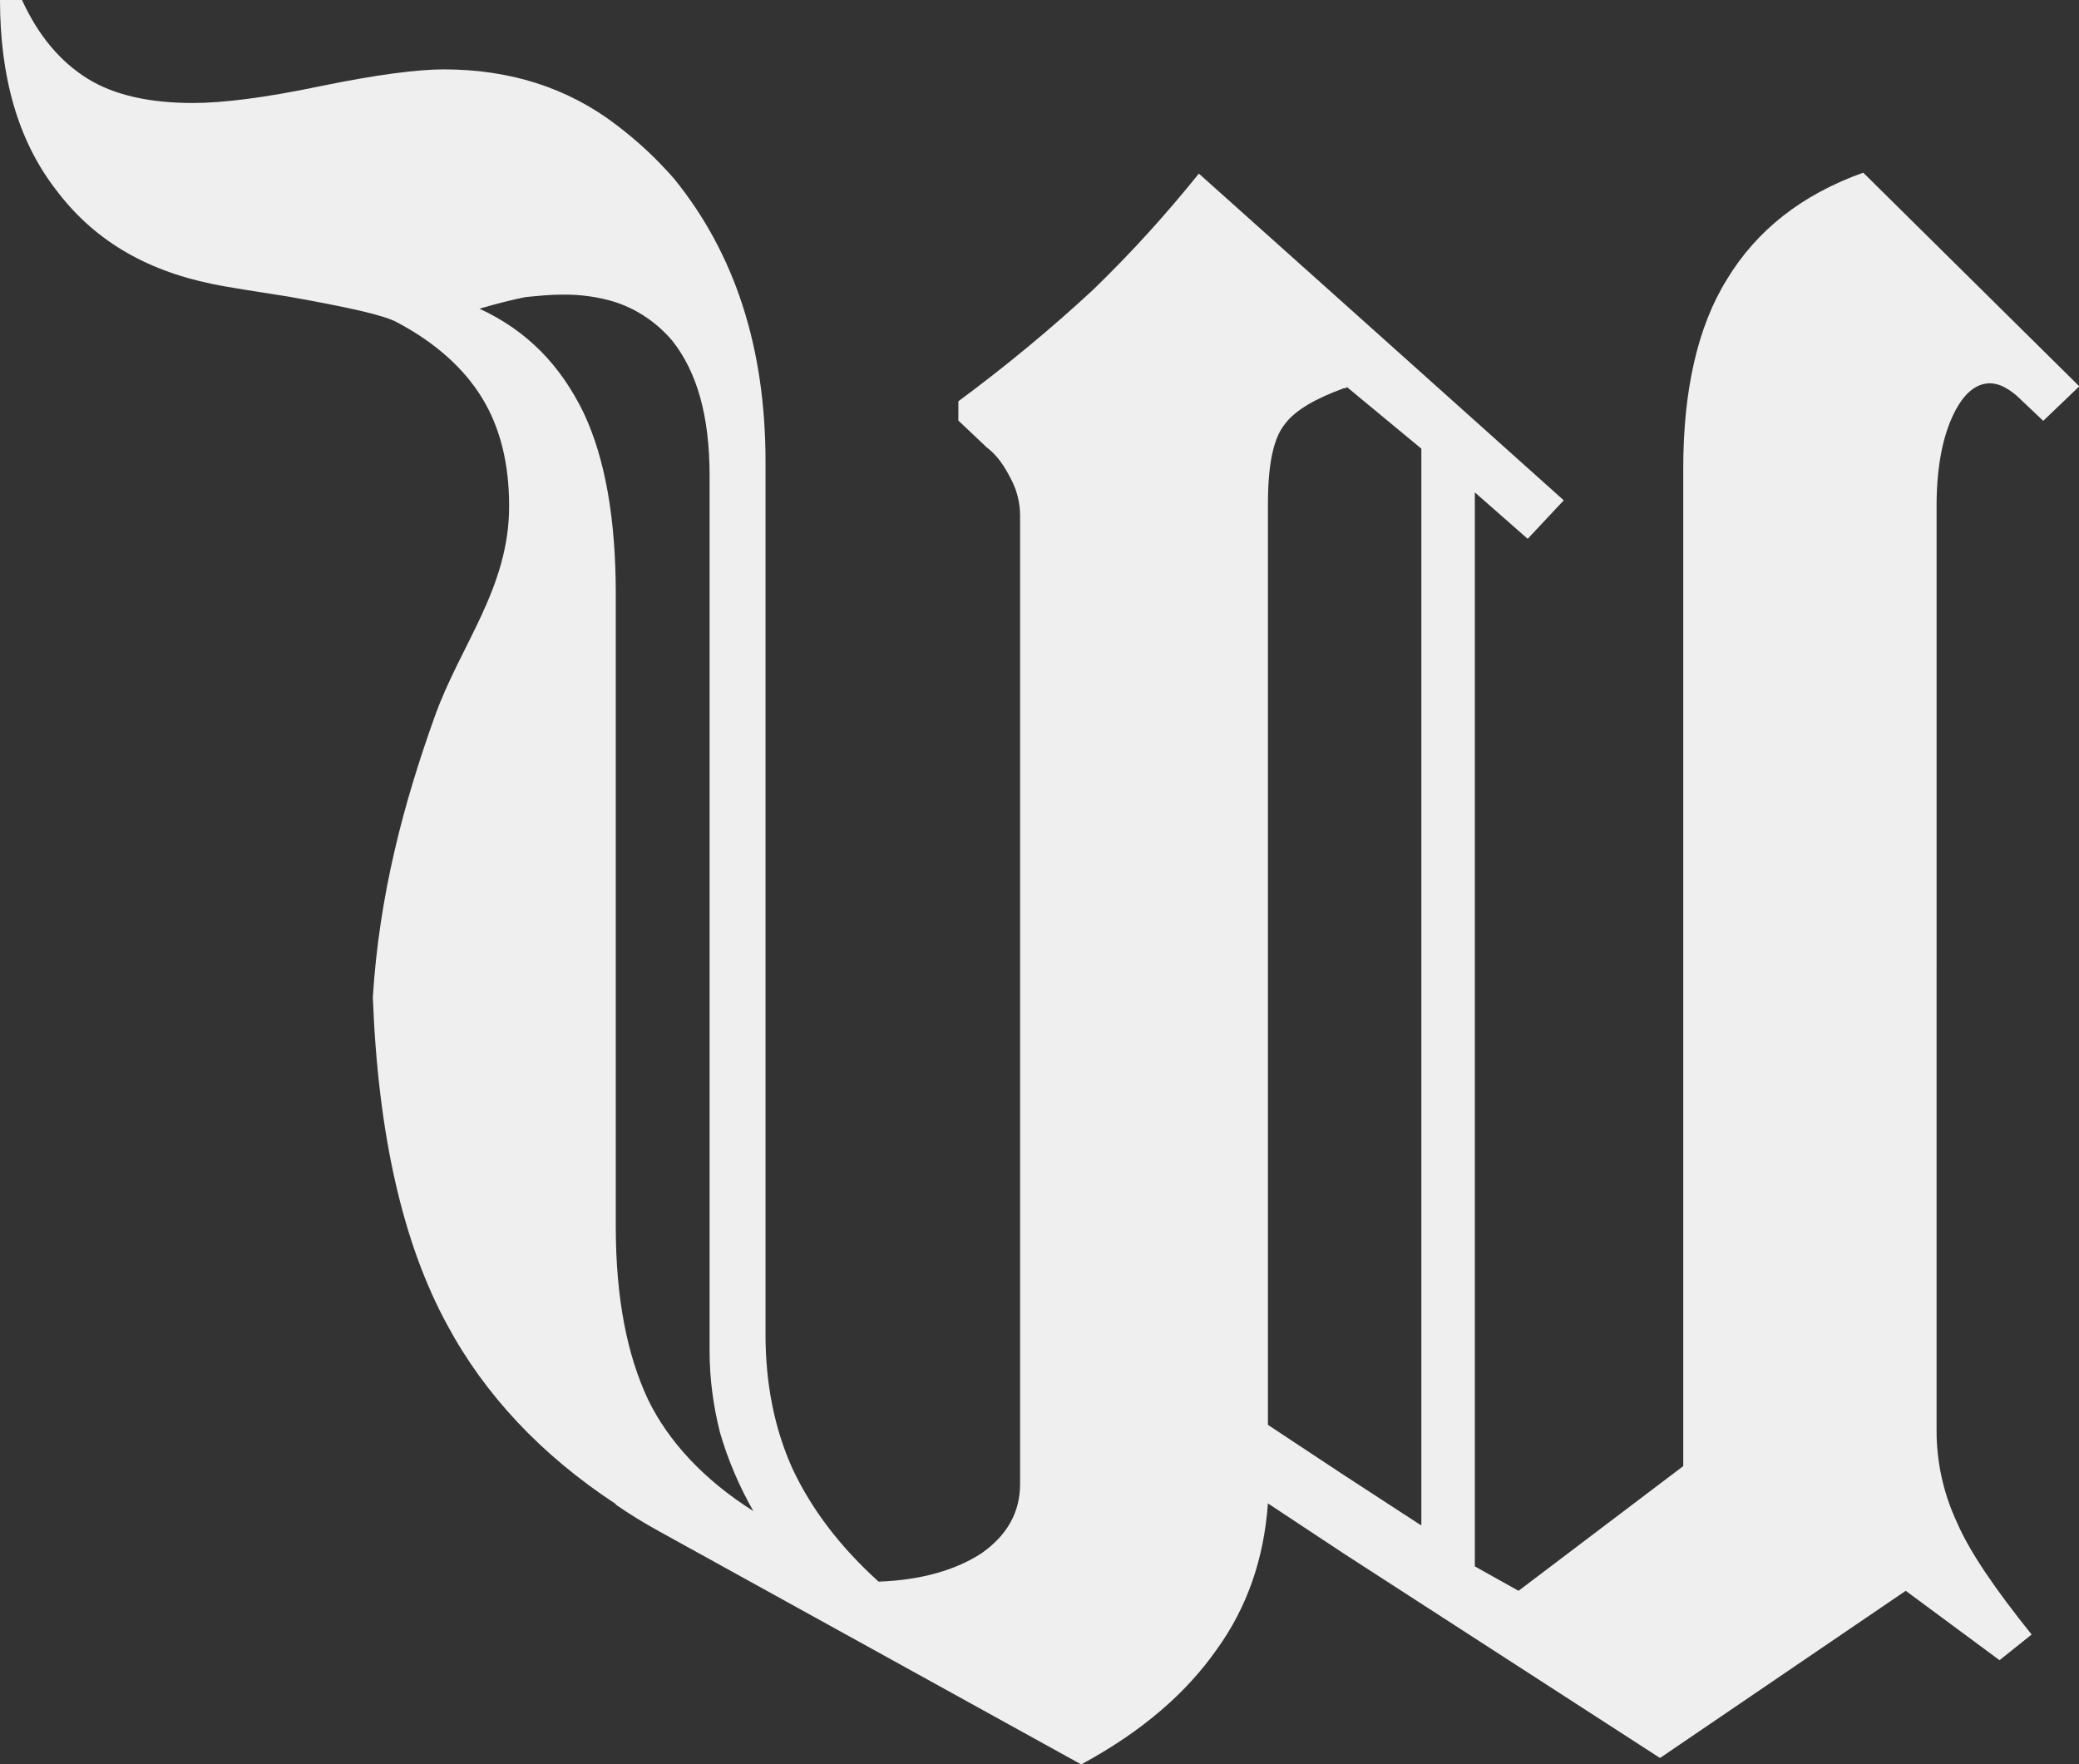
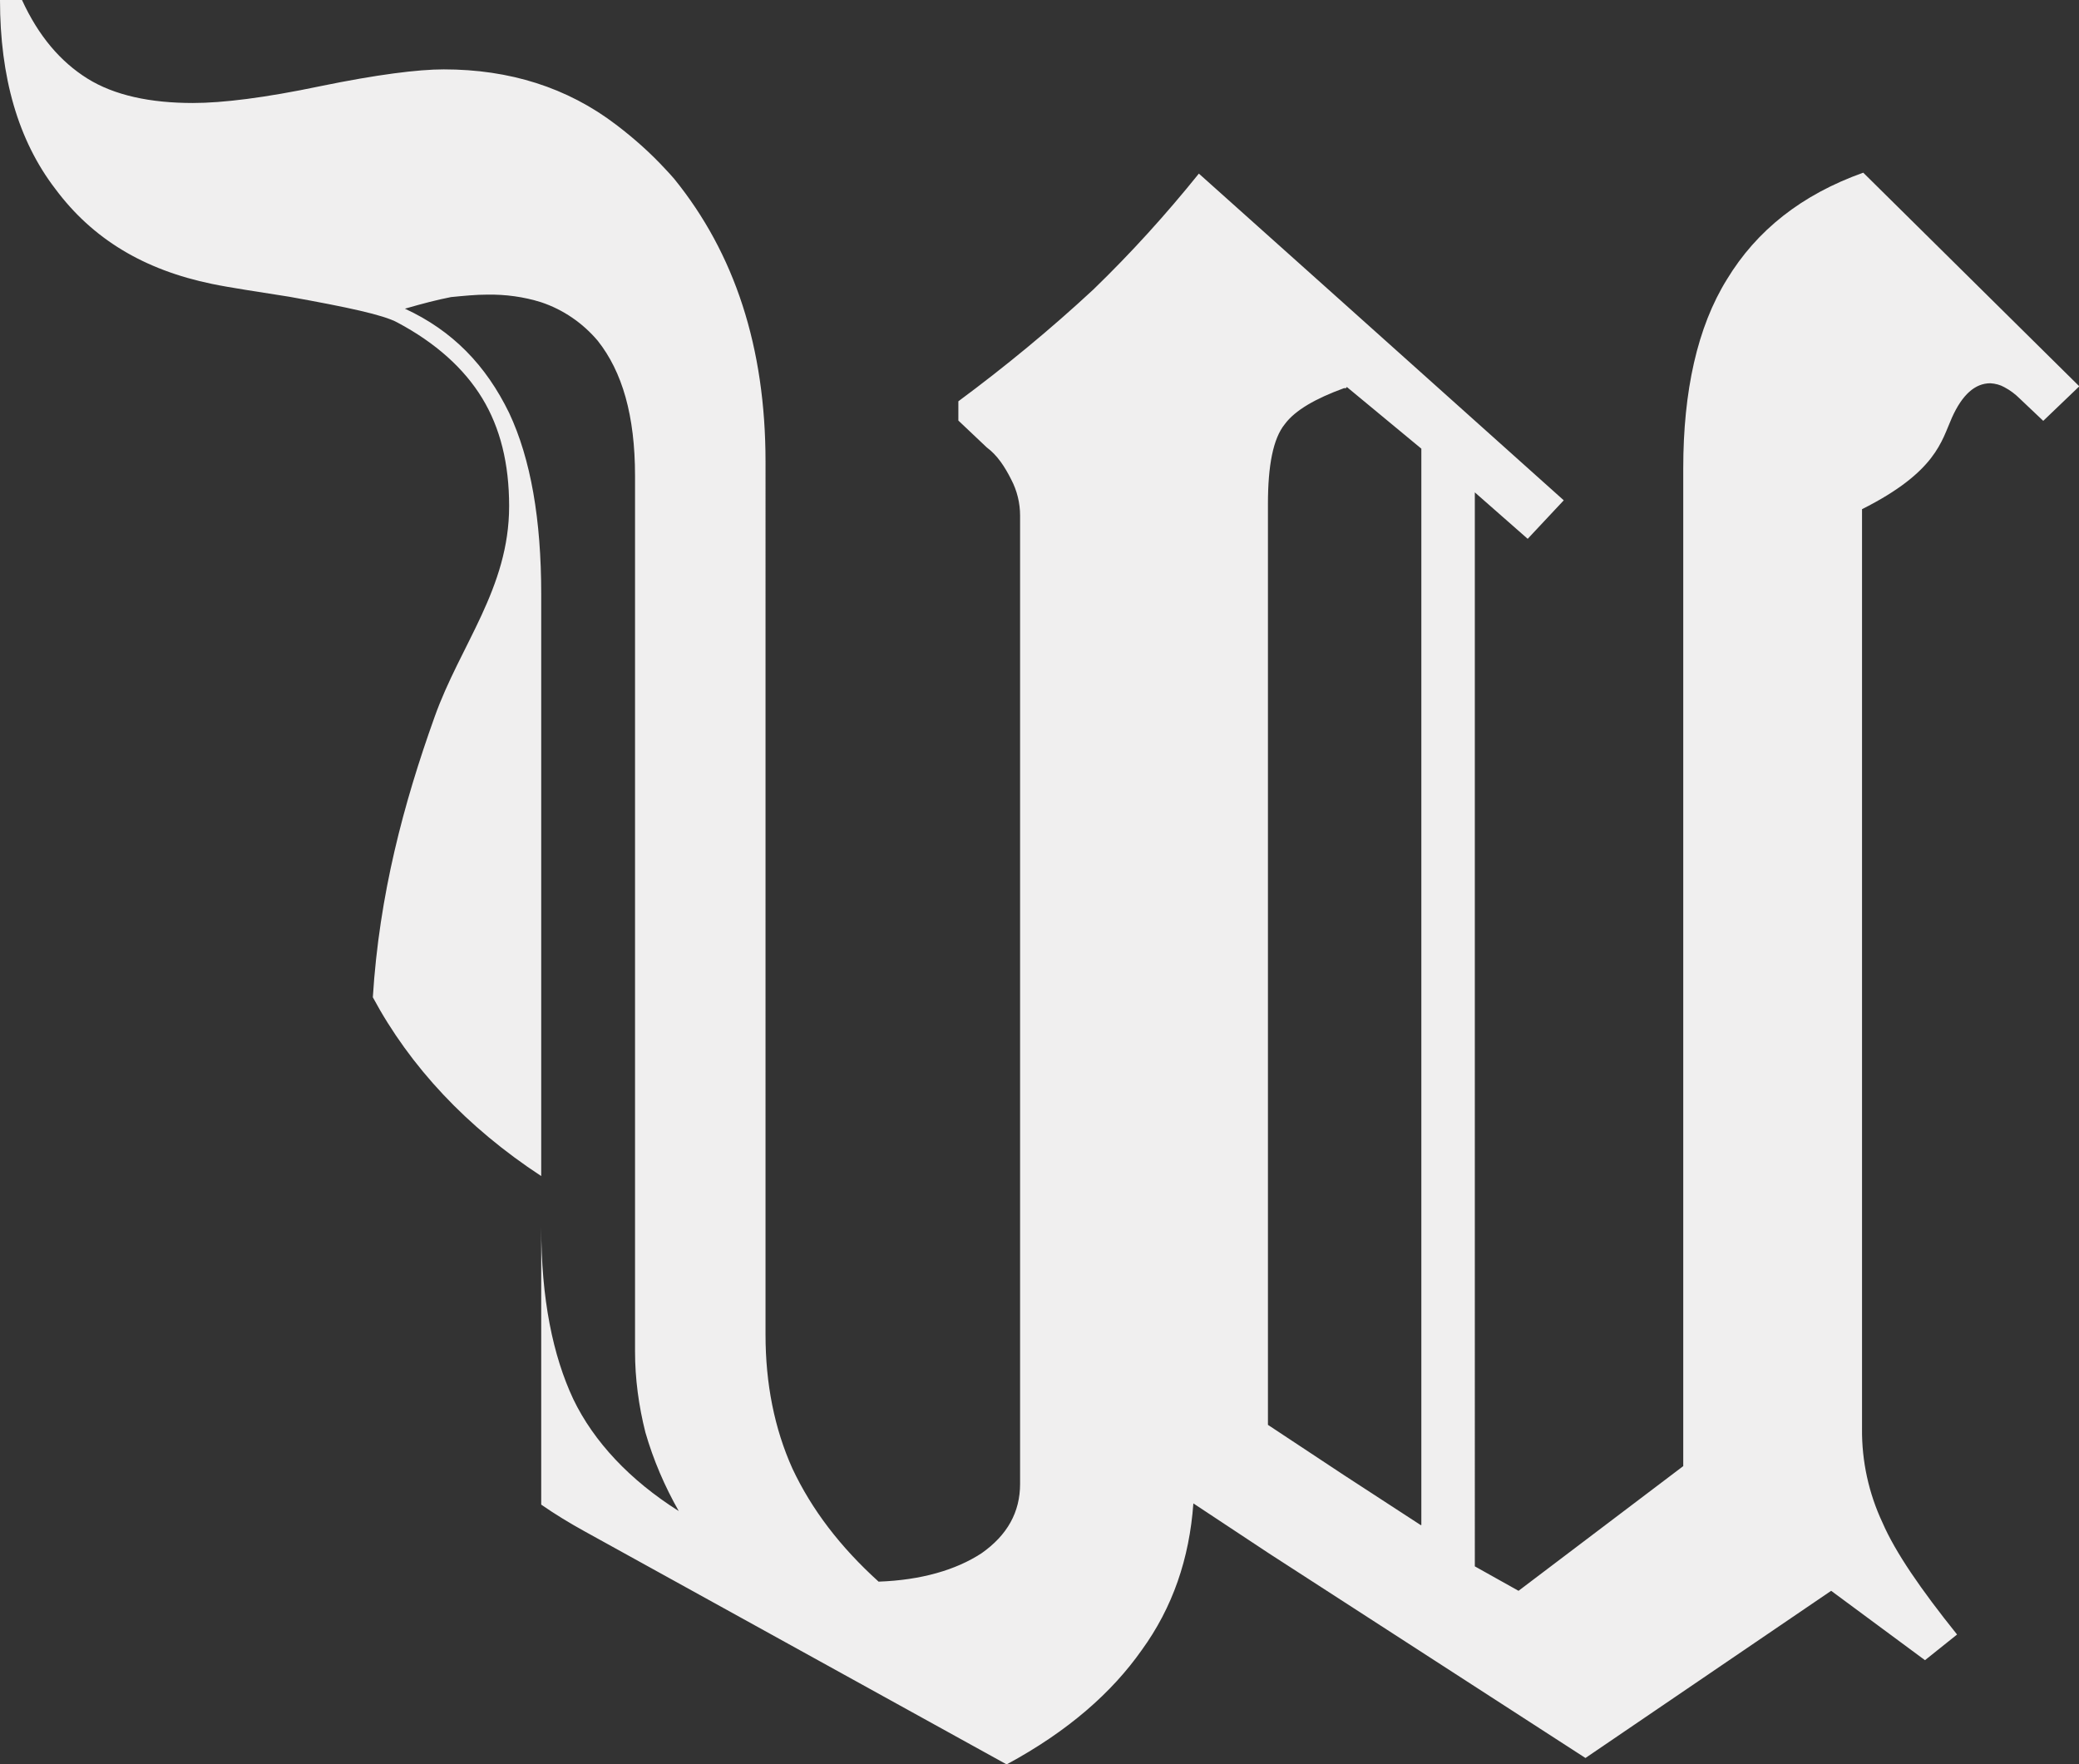
<svg xmlns="http://www.w3.org/2000/svg" id="Warstwa_1" x="0px" y="0px" viewBox="0 0 680.3 577.3" style="enable-background:new 0 0 680.3 577.3;" xml:space="preserve">
  <rect x="0" y="0" width="680.3" height="577.3" fill="#333333" stroke="none" />
  <style type="text/css">	.st0{fill:#F0EFEF;}</style>
-   <path class="st0" d="M638.7,136.7c3.4-7.6,7.6-11.3,12.6-11.3c1.6,0.1,3.2,0.5,4.6,1.3c1.9,1,3.6,2.3,5.1,3.8l7.6,7.2l11.8-11.3 l-70.7-69.9c-20.2,7.2-34.9,18.9-44.6,34.9l0,0c-9.7,15.6-14.3,36.6-14.3,61.8v326.5l-53.9,40.8l-14.3-8V161.1l17.3,15.2l11.8-12.6 l-71.9-64.4v0l-47.5-42.5c-10.7,13.3-22.2,26-34.5,37.9c-14,13-28.8,25.2-44.2,36.6v6.3l9.3,8.8c3.4,2.5,5.9,6.3,8,10.5 c1.9,3.6,2.9,7.7,2.9,11.8v316.8c0,9.3-4.2,16.8-12.6,22.7c-8.4,5.5-19.8,8.8-33.7,9.3c-12.6-11.4-21.9-23.6-28.2-37 c-5.9-13.1-8.8-27.8-8.8-43.8V151.1c0-37.5-10.1-68.2-29.9-92.6c-0.9-1.1-1.9-2.1-2.9-3.2c-4.9-5.3-10.3-10.1-16.1-14.5v0 c-16-12.2-34.9-18.1-56.4-18.1c-8.4,0-21.9,1.7-40.4,5.5c-18.1,3.8-32,5.5-41.7,5.5c-13.9,0-25.7-2.5-34.5-8 C19.8,20.2,12.6,11.8,7.2,0L0,0c0,25.2,5.9,45.9,18.1,61.8c12.2,16.4,29,26.5,51.3,31.1c6.3,1.3,14.7,2.5,25.3,4.2 c18.9,3.4,30.7,5.9,35.3,8.4c12.6,6.7,21.9,15.1,27.8,24.8c5.9,9.7,8.8,21.4,8.8,35.3c0,26.9-16,45.4-24.4,69 c-10.1,28.2-18.1,58.1-20.2,91.7c1.7,44.6,9.7,80.4,24.4,107.3c12.2,22.7,30.7,42.5,55.1,58.5V194.4c0-24.4-3.4-44.2-10.5-59.3 c-7.6-15.6-18.5-26.9-34.1-34.1c5.9-1.7,10.5-2.9,15.1-3.8c4.2-0.4,8-0.8,11.8-0.8c6-0.1,12,0.7,17.7,2.5l0,0 c7.2,2.4,13.6,6.8,18.5,12.6c8,10.1,12.2,24.4,12.2,44.2v286.5c0,8.9,1.2,17.8,3.4,26.5c2.6,9,6.3,17.6,10.9,25.7 c-16-10.1-27.8-22.7-34.5-36.6c-6.7-14.3-10.5-32.8-10.5-56.4v90.9c4.6,3.2,9.4,6.1,14.3,8.8l138,76.2 c20.2-10.9,34.5-23.6,44.2-37.4c10.1-13.9,15.6-29.9,16.9-48l24.8,16.4v0l103.5,66.9l80.4-54.7l30.7,22.7l10.5-8.4 c-11.8-14.7-20.2-26.9-24.4-36.6c-4.5-9.6-6.8-20.1-6.7-30.7V166.6C633.6,154.4,635.3,144.3,638.7,136.7z M464.9,499l-25.2-16.4v0 l-24.8-16.4V164.9c0-12.6,1.7-21.4,5.5-26.1c3.4-4.6,10.1-8.4,19.4-11.8v0c0,0,0,0,0,0c0.1,0,0.2,0,0.3,0c0,0,0.1,0,0.1,0 c0.1,0,0.1,0,0.2,0c0,0,0.1,0,0.1-0.1c0,0,0.1,0,0.1-0.1c0-0.1,0.1-0.1,0.1-0.2l24.4,20.2V499z" />
+   <path class="st0" d="M638.7,136.7c3.4-7.6,7.6-11.3,12.6-11.3c1.6,0.1,3.2,0.5,4.6,1.3c1.9,1,3.6,2.3,5.1,3.8l7.6,7.2l11.8-11.3 l-70.7-69.9c-20.2,7.2-34.9,18.9-44.6,34.9l0,0c-9.7,15.6-14.3,36.6-14.3,61.8v326.5l-53.9,40.8l-14.3-8V161.1l17.3,15.2l11.8-12.6 l-71.9-64.4v0l-47.5-42.5c-10.7,13.3-22.2,26-34.5,37.9c-14,13-28.8,25.2-44.2,36.6v6.3l9.3,8.8c3.4,2.5,5.9,6.3,8,10.5 c1.9,3.6,2.9,7.7,2.9,11.8v316.8c0,9.3-4.2,16.8-12.6,22.7c-8.4,5.5-19.8,8.8-33.7,9.3c-12.6-11.4-21.9-23.6-28.2-37 c-5.9-13.1-8.8-27.8-8.8-43.8V151.1c0-37.5-10.1-68.2-29.9-92.6c-0.9-1.1-1.9-2.1-2.9-3.2c-4.9-5.3-10.3-10.1-16.1-14.5v0 c-16-12.2-34.9-18.1-56.4-18.1c-8.4,0-21.9,1.7-40.4,5.5c-18.1,3.8-32,5.5-41.7,5.5c-13.9,0-25.7-2.5-34.5-8 C19.8,20.2,12.6,11.8,7.2,0L0,0c0,25.2,5.9,45.9,18.1,61.8c12.2,16.4,29,26.5,51.3,31.1c6.3,1.3,14.7,2.5,25.3,4.2 c18.9,3.4,30.7,5.9,35.3,8.4c12.6,6.7,21.9,15.1,27.8,24.8c5.9,9.7,8.8,21.4,8.8,35.3c0,26.9-16,45.4-24.4,69 c-10.1,28.2-18.1,58.1-20.2,91.7c12.2,22.7,30.7,42.5,55.1,58.5V194.4c0-24.4-3.4-44.2-10.5-59.3 c-7.6-15.6-18.5-26.9-34.1-34.1c5.9-1.7,10.5-2.9,15.1-3.8c4.2-0.4,8-0.8,11.8-0.8c6-0.1,12,0.7,17.7,2.5l0,0 c7.2,2.4,13.6,6.8,18.5,12.6c8,10.1,12.2,24.4,12.2,44.2v286.5c0,8.9,1.2,17.8,3.4,26.5c2.6,9,6.3,17.6,10.9,25.7 c-16-10.1-27.8-22.7-34.5-36.6c-6.7-14.3-10.5-32.8-10.5-56.4v90.9c4.6,3.2,9.4,6.1,14.3,8.8l138,76.2 c20.2-10.9,34.5-23.6,44.2-37.4c10.1-13.9,15.6-29.9,16.9-48l24.8,16.4v0l103.5,66.9l80.4-54.7l30.7,22.7l10.5-8.4 c-11.8-14.7-20.2-26.9-24.4-36.6c-4.5-9.6-6.8-20.1-6.7-30.7V166.6C633.6,154.4,635.3,144.3,638.7,136.7z M464.9,499l-25.2-16.4v0 l-24.8-16.4V164.9c0-12.6,1.7-21.4,5.5-26.1c3.4-4.6,10.1-8.4,19.4-11.8v0c0,0,0,0,0,0c0.1,0,0.2,0,0.3,0c0,0,0.1,0,0.1,0 c0.1,0,0.1,0,0.2,0c0,0,0.1,0,0.1-0.1c0,0,0.1,0,0.1-0.1c0-0.1,0.1-0.1,0.1-0.2l24.4,20.2V499z" />
</svg>